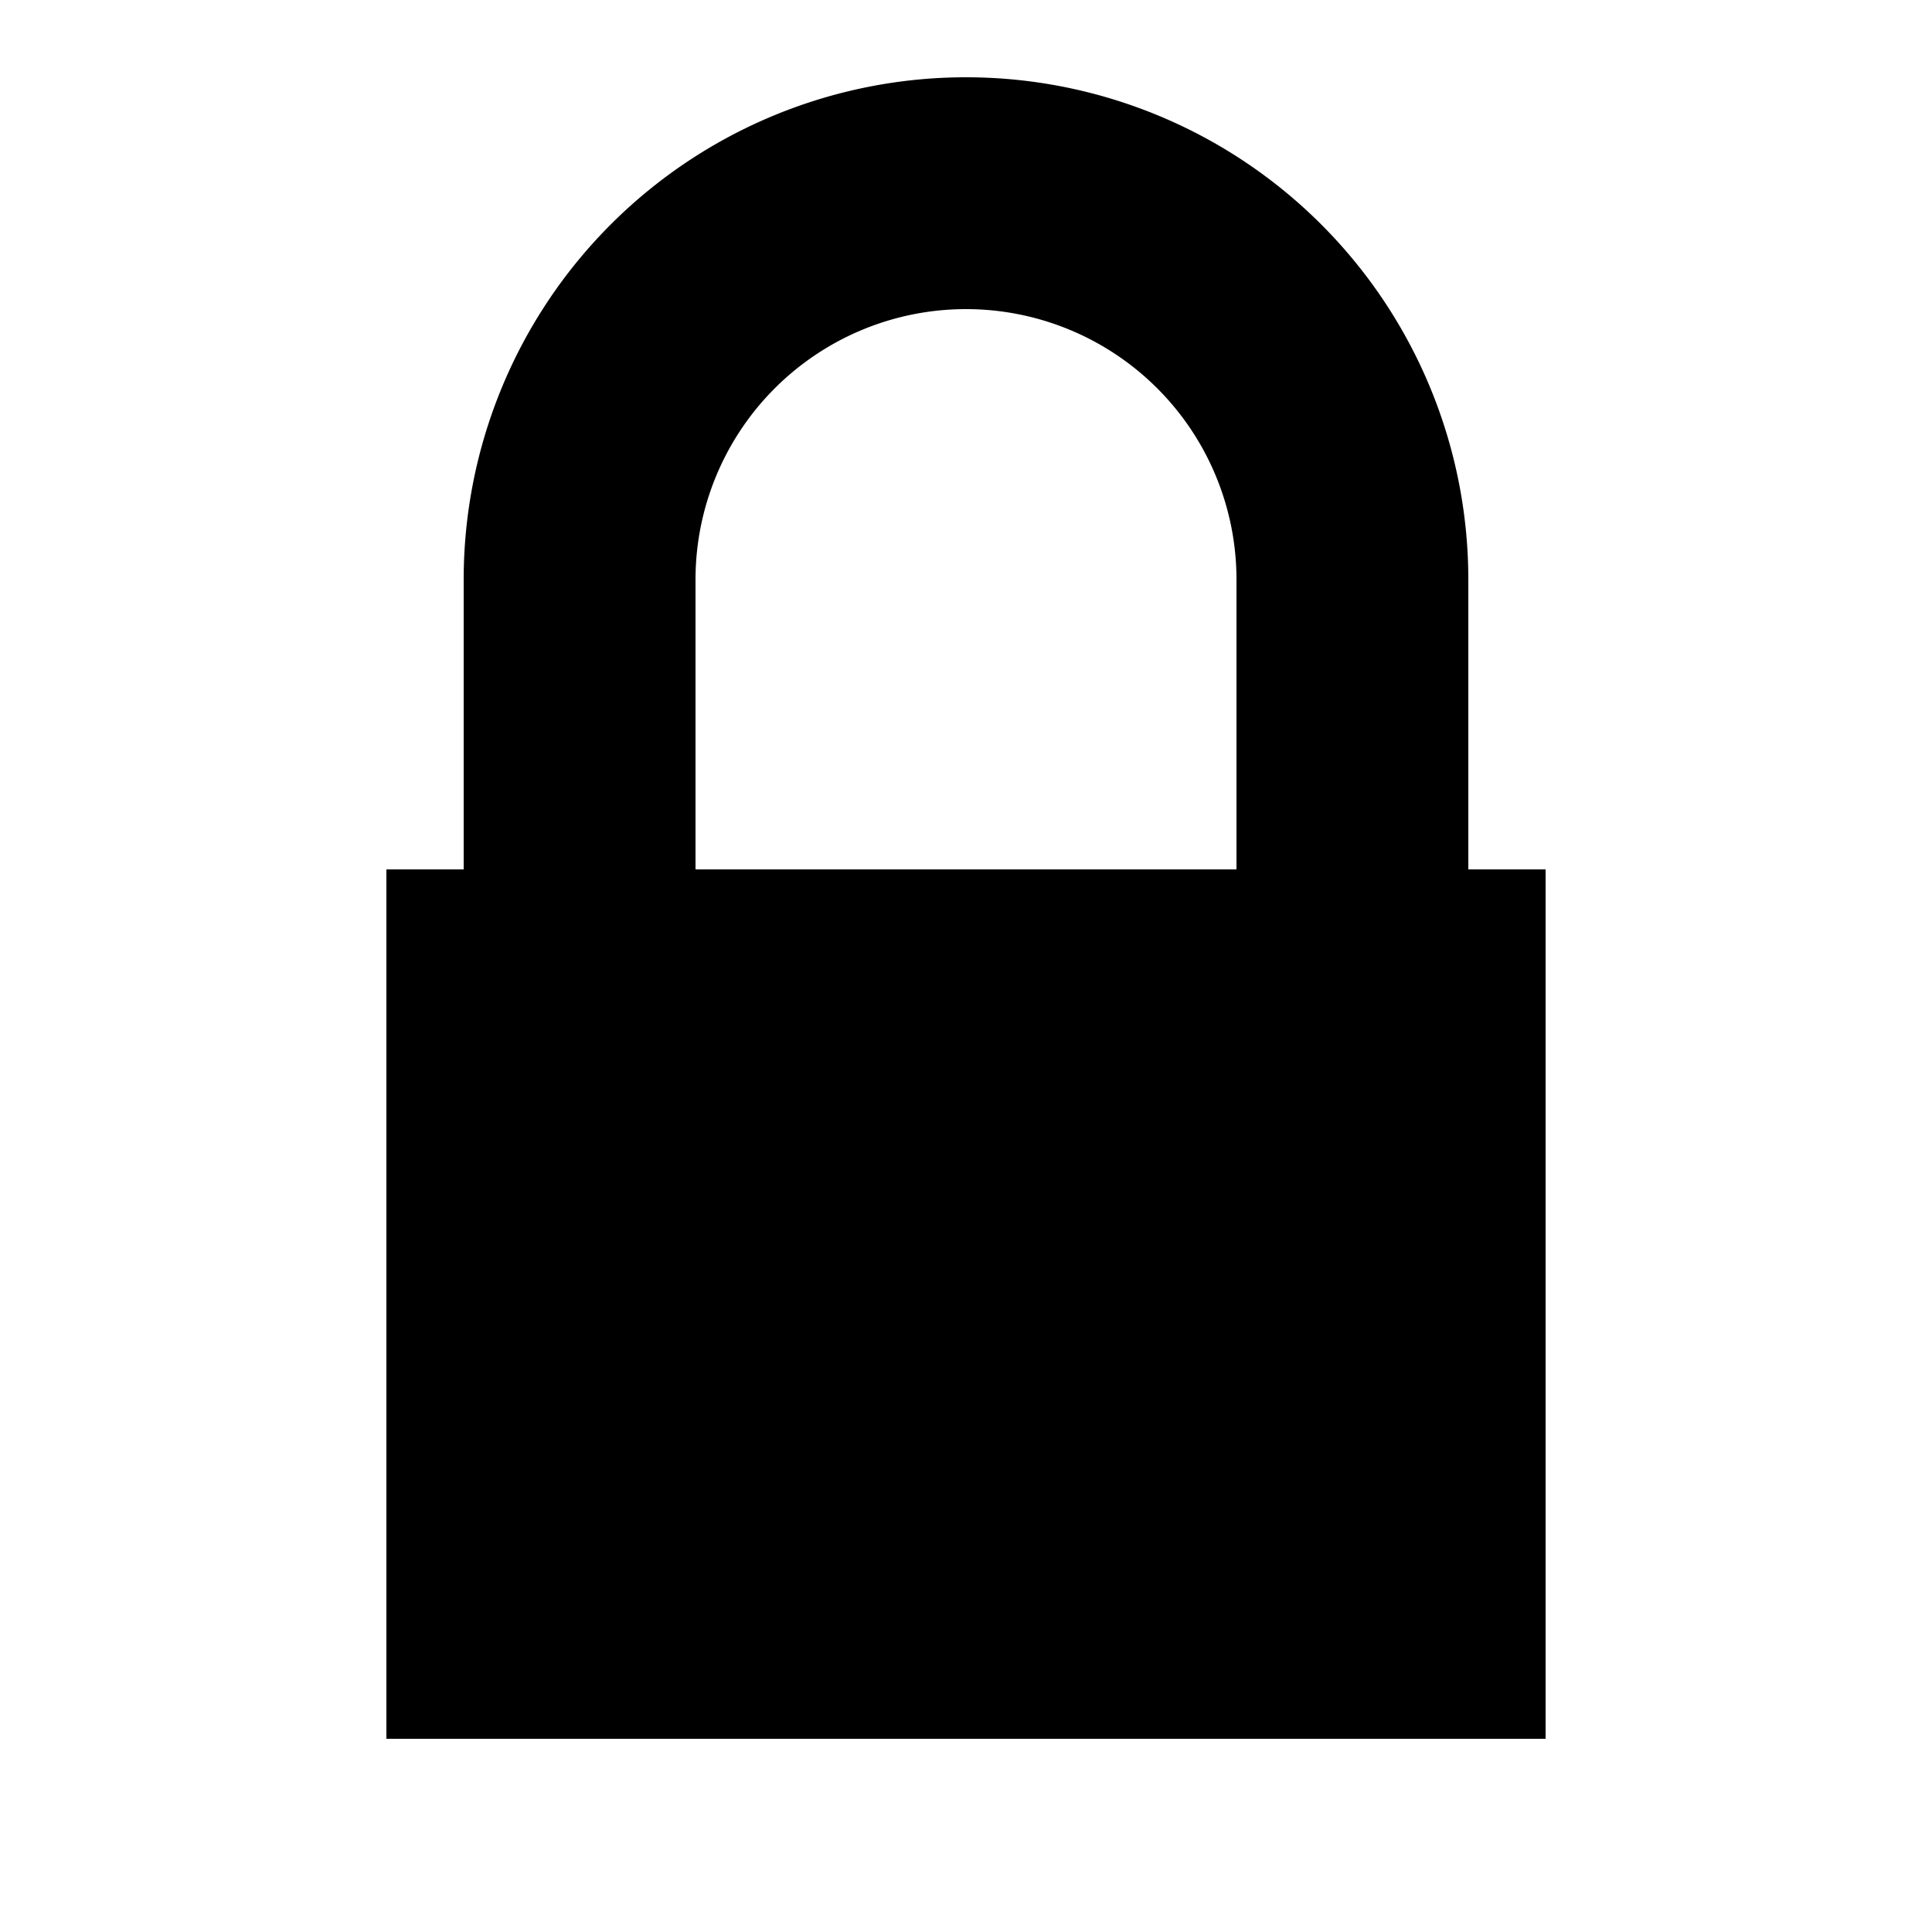
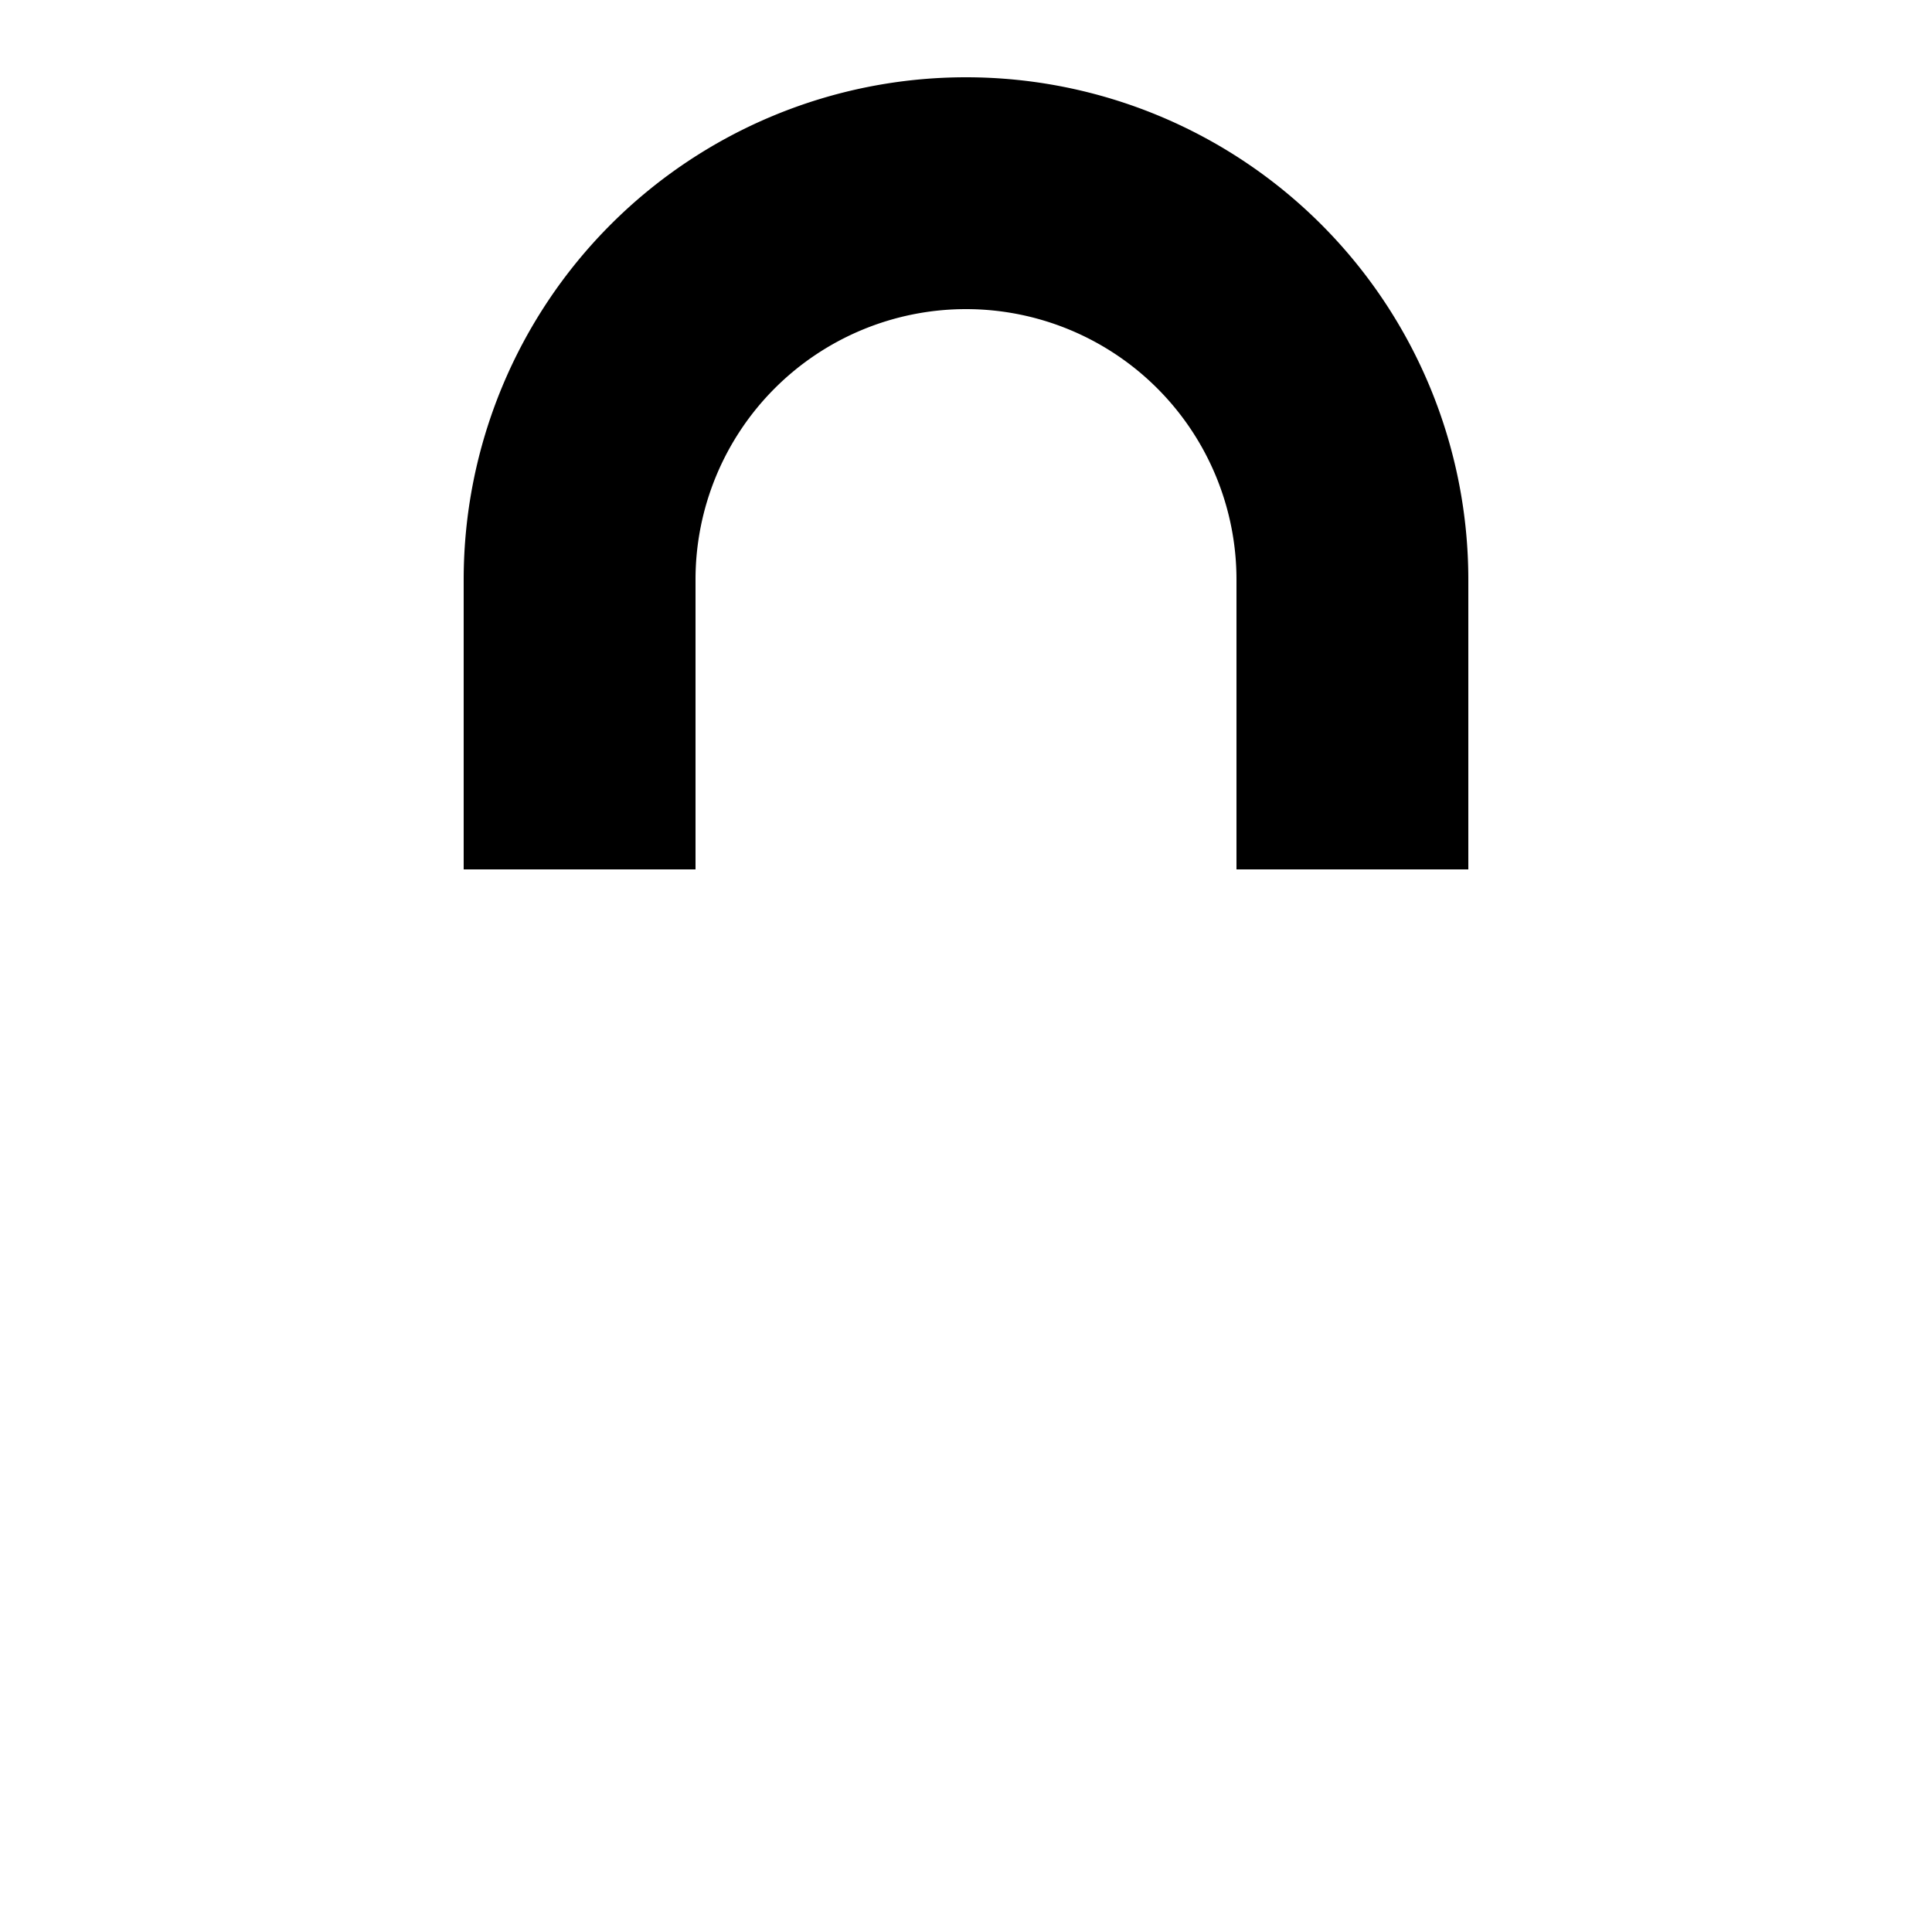
<svg xmlns="http://www.w3.org/2000/svg" width="100" height="100" viewBox="0 0 100 100" role="img" aria-label="Lock icon solid body with outlined handle">
  <title>Lock (solid body, outlined handle, thick handle)</title>
-   <rect x="20" y="45" width="60" height="45" fill="currentColor" />
  <path d="M30 45V30a20 20 0 0 1 40 0v15" fill="none" stroke="currentColor" stroke-width="12" />
</svg>